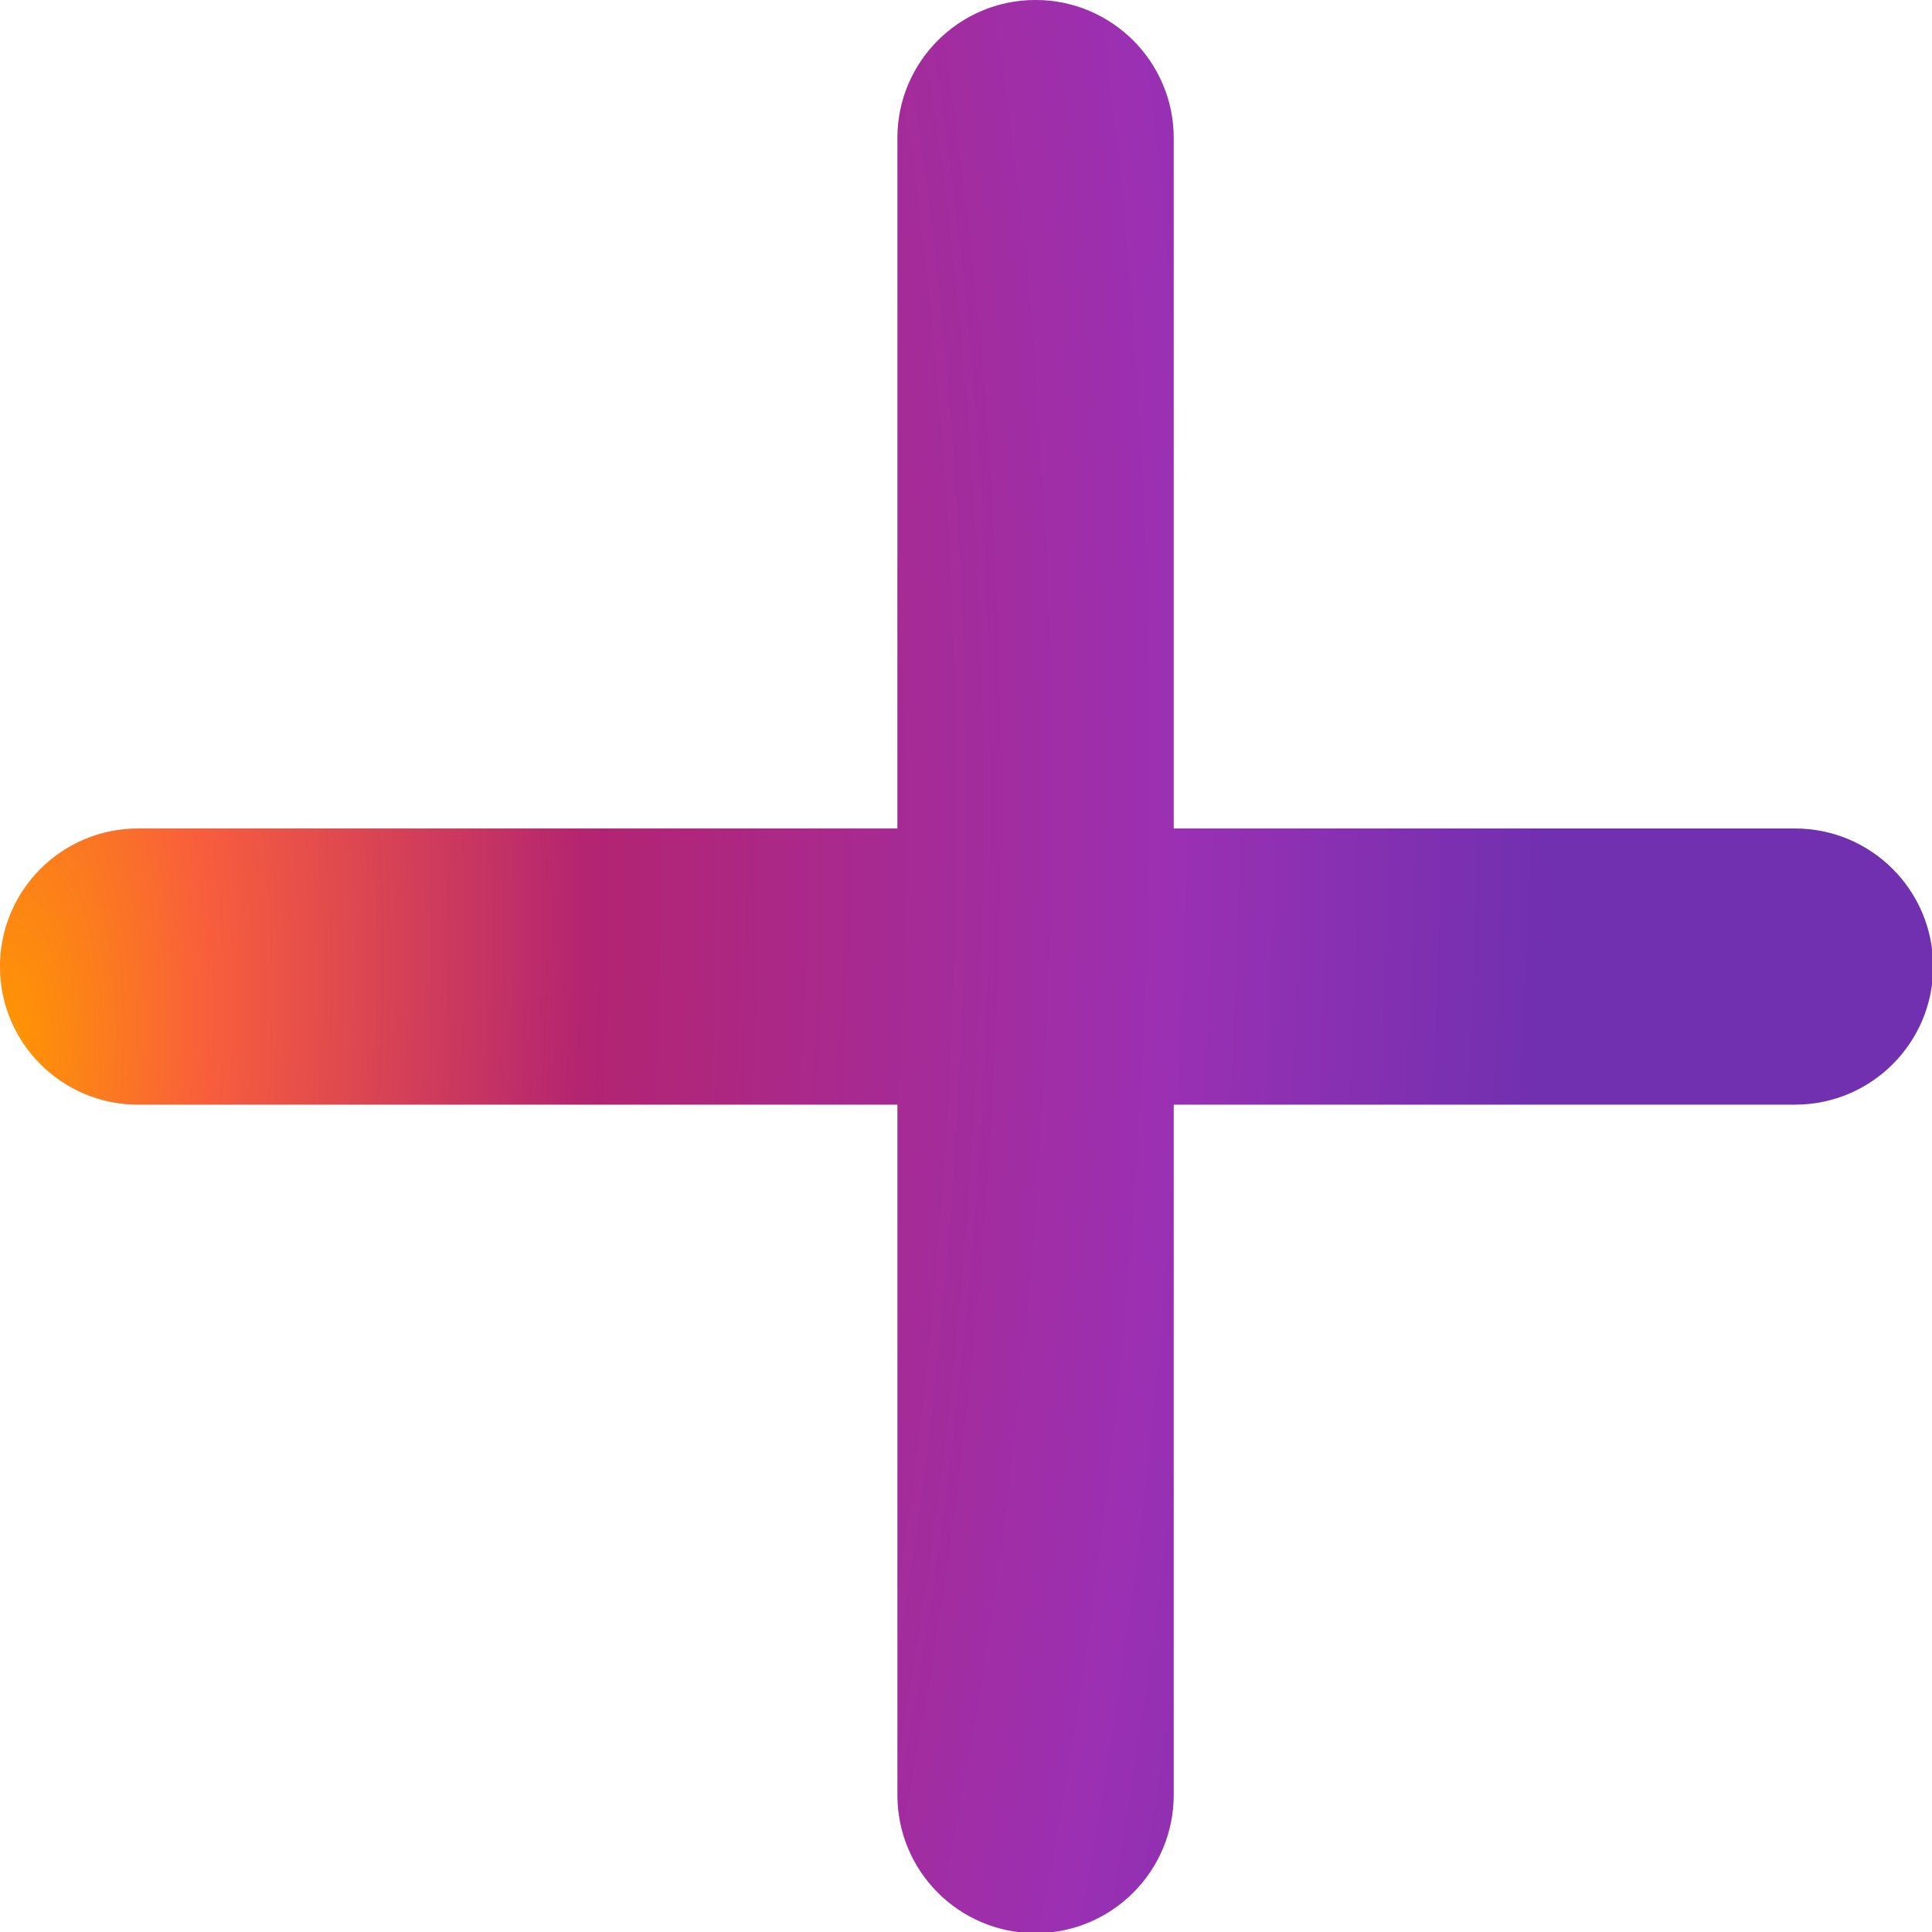
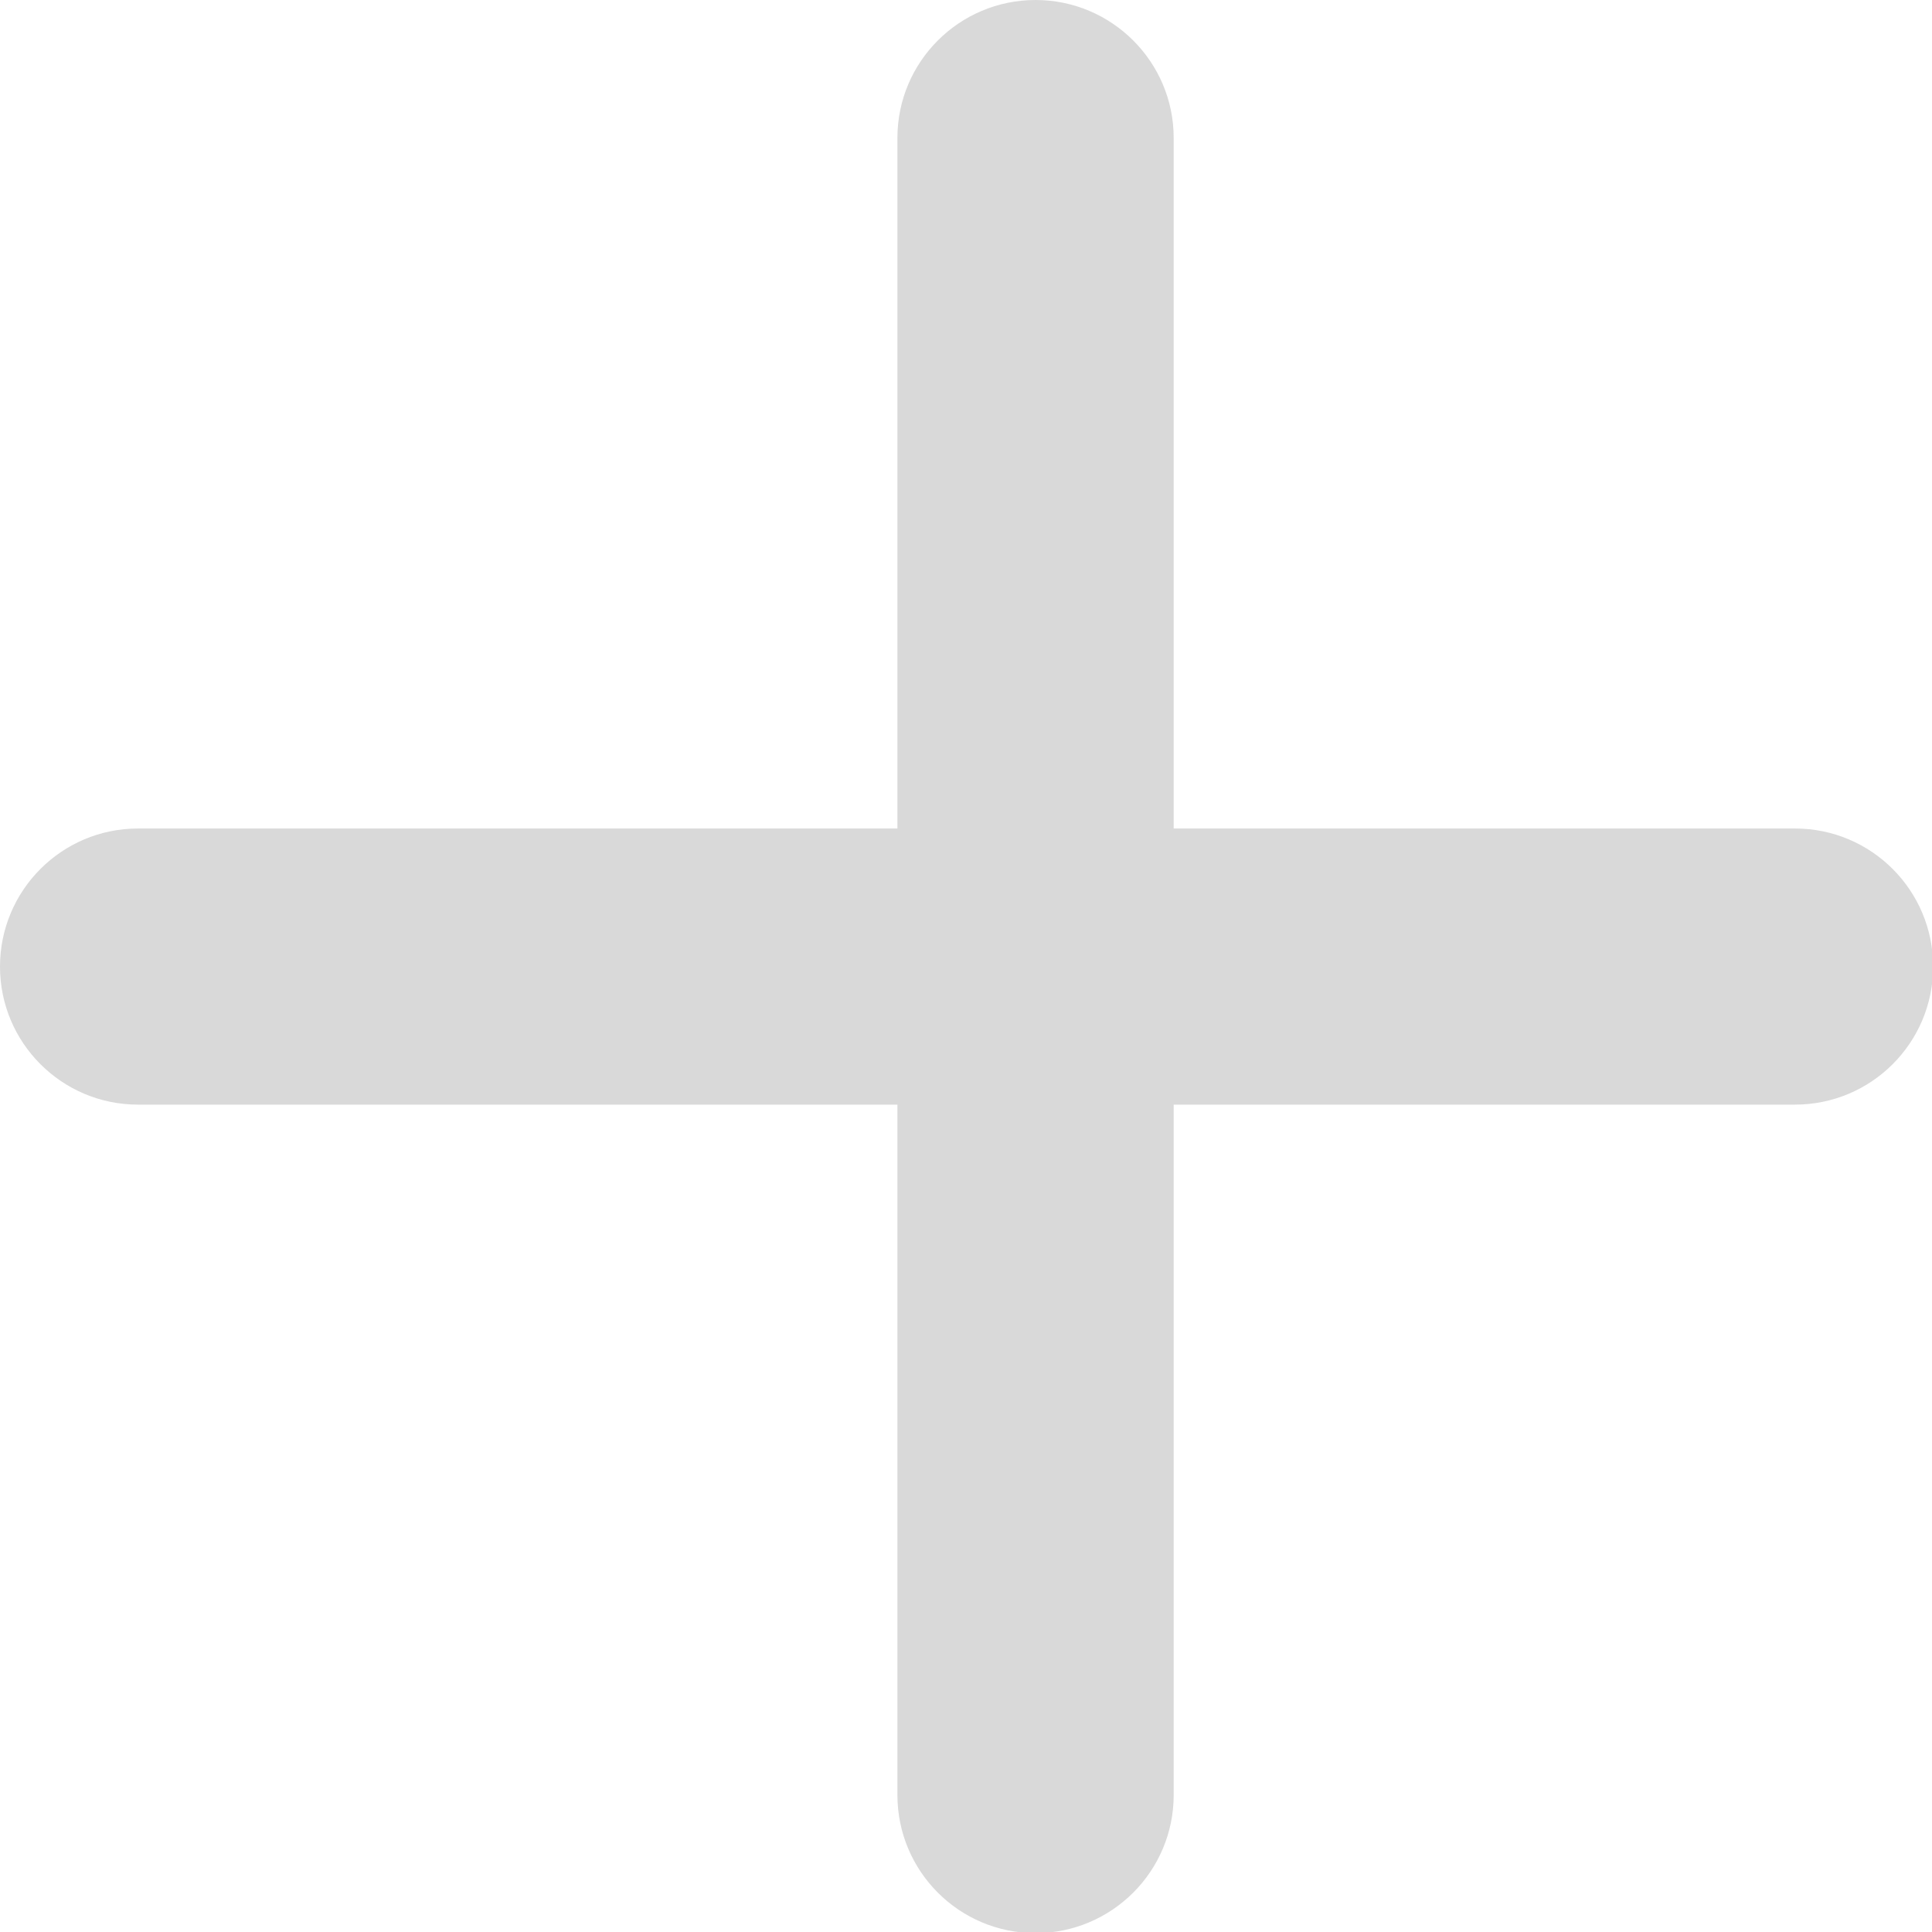
<svg xmlns="http://www.w3.org/2000/svg" fill="none" height="100%" overflow="visible" preserveAspectRatio="none" style="display: block;" viewBox="0 0 12 12" width="100%">
  <g id="Group 1707479287">
    <g id="Union">
      <path d="M6.432 0C6.905 0 7.29 0.384 7.29 0.857V5.146H11.149C11.623 5.146 12.007 5.53 12.007 6.004C12.007 6.477 11.623 6.861 11.149 6.861H7.29V11.149C7.29 11.623 6.905 12.007 6.432 12.007C5.958 12.007 5.574 11.623 5.574 11.149V6.861H0.857C0.384 6.861 0 6.477 0 6.004C0 5.53 0.384 5.146 0.857 5.146H5.574V0.857C5.574 0.384 5.958 0 6.432 0Z" fill="#D9D9D9" />
-       <path d="M6.432 0C6.905 0 7.29 0.384 7.29 0.857V5.146H11.149C11.623 5.146 12.007 5.53 12.007 6.004C12.007 6.477 11.623 6.861 11.149 6.861H7.29V11.149C7.29 11.623 6.905 12.007 6.432 12.007C5.958 12.007 5.574 11.623 5.574 11.149V6.861H0.857C0.384 6.861 0 6.477 0 6.004C0 5.53 0.384 5.146 0.857 5.146H5.574V0.857C5.574 0.384 5.958 0 6.432 0Z" fill="url(#paint0_radial_0_926)" />
    </g>
  </g>
  <defs>
    <radialGradient cx="0" cy="0" gradientTransform="translate(3.69188e-08 6.775) rotate(2.622) scale(9.531 23.133)" gradientUnits="userSpaceOnUse" id="paint0_radial_0_926" r="1">
      <stop stop-color="#FF9900" />
      <stop offset="0.135" stop-color="#F85E3C" />
      <stop offset="0.38" stop-color="#B32471" />
      <stop offset="0.76" stop-color="#9B30B3" />
      <stop offset="1" stop-color="#7130B0" />
    </radialGradient>
  </defs>
</svg>